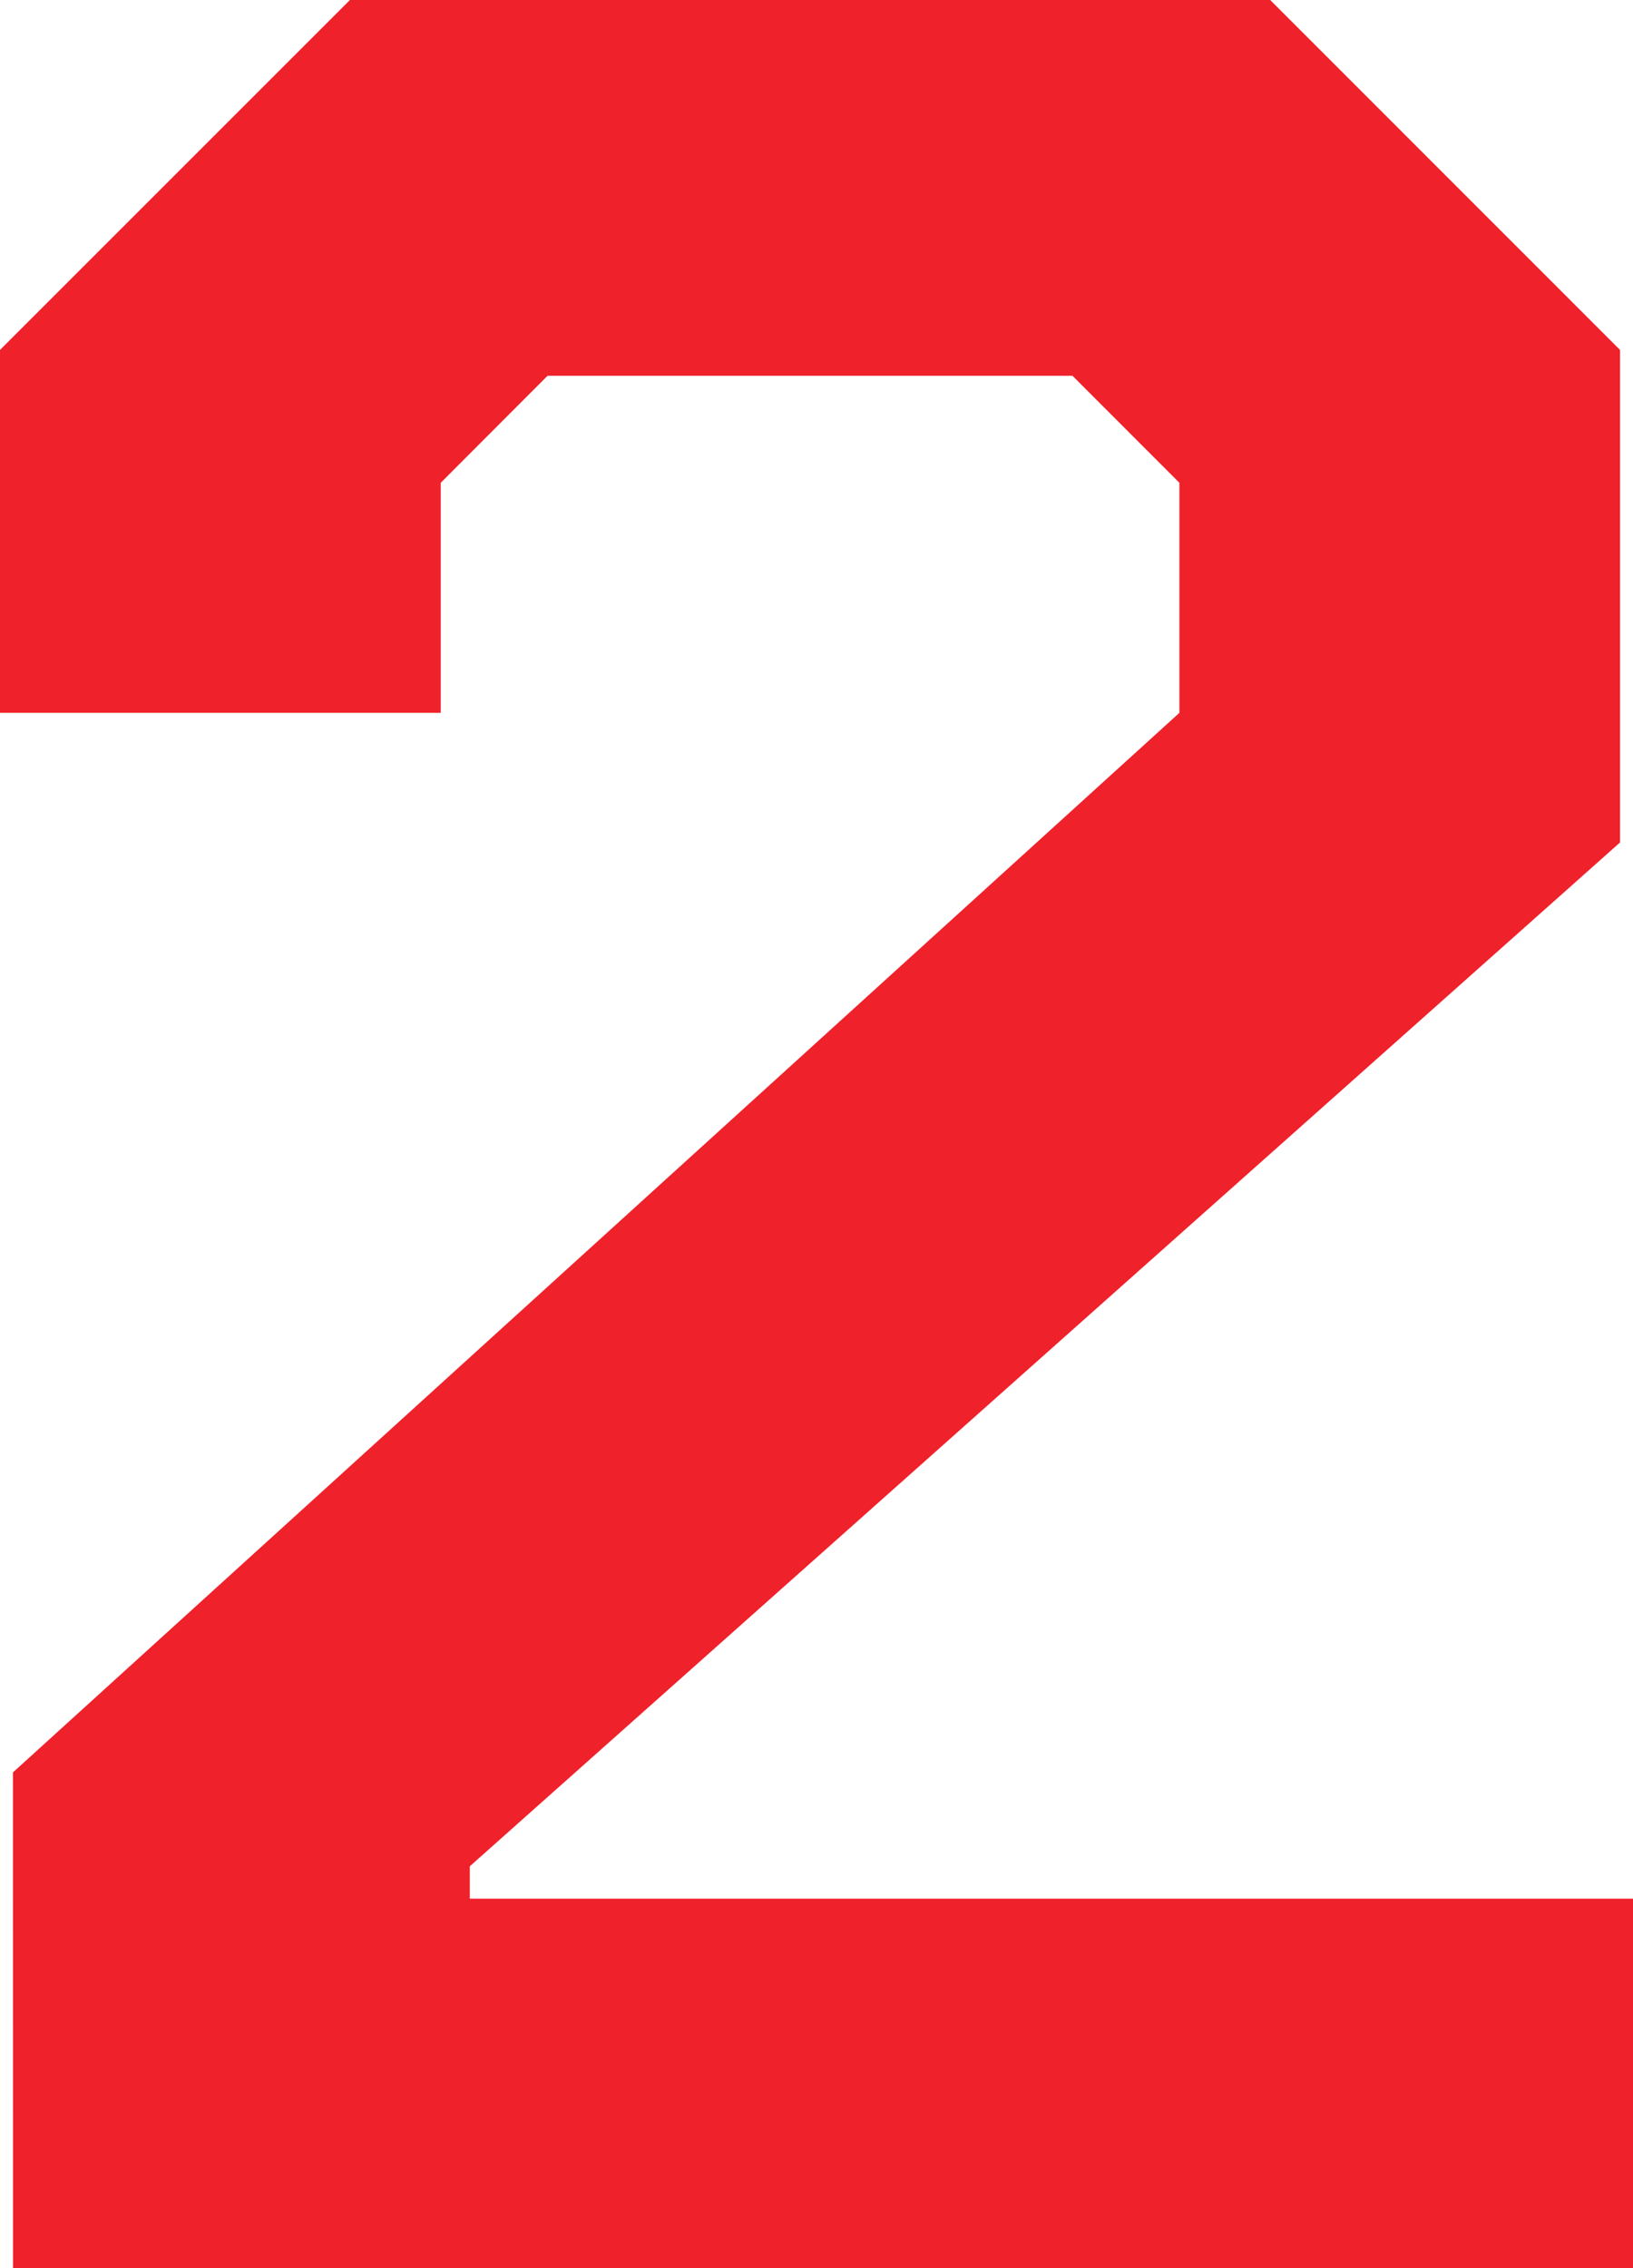
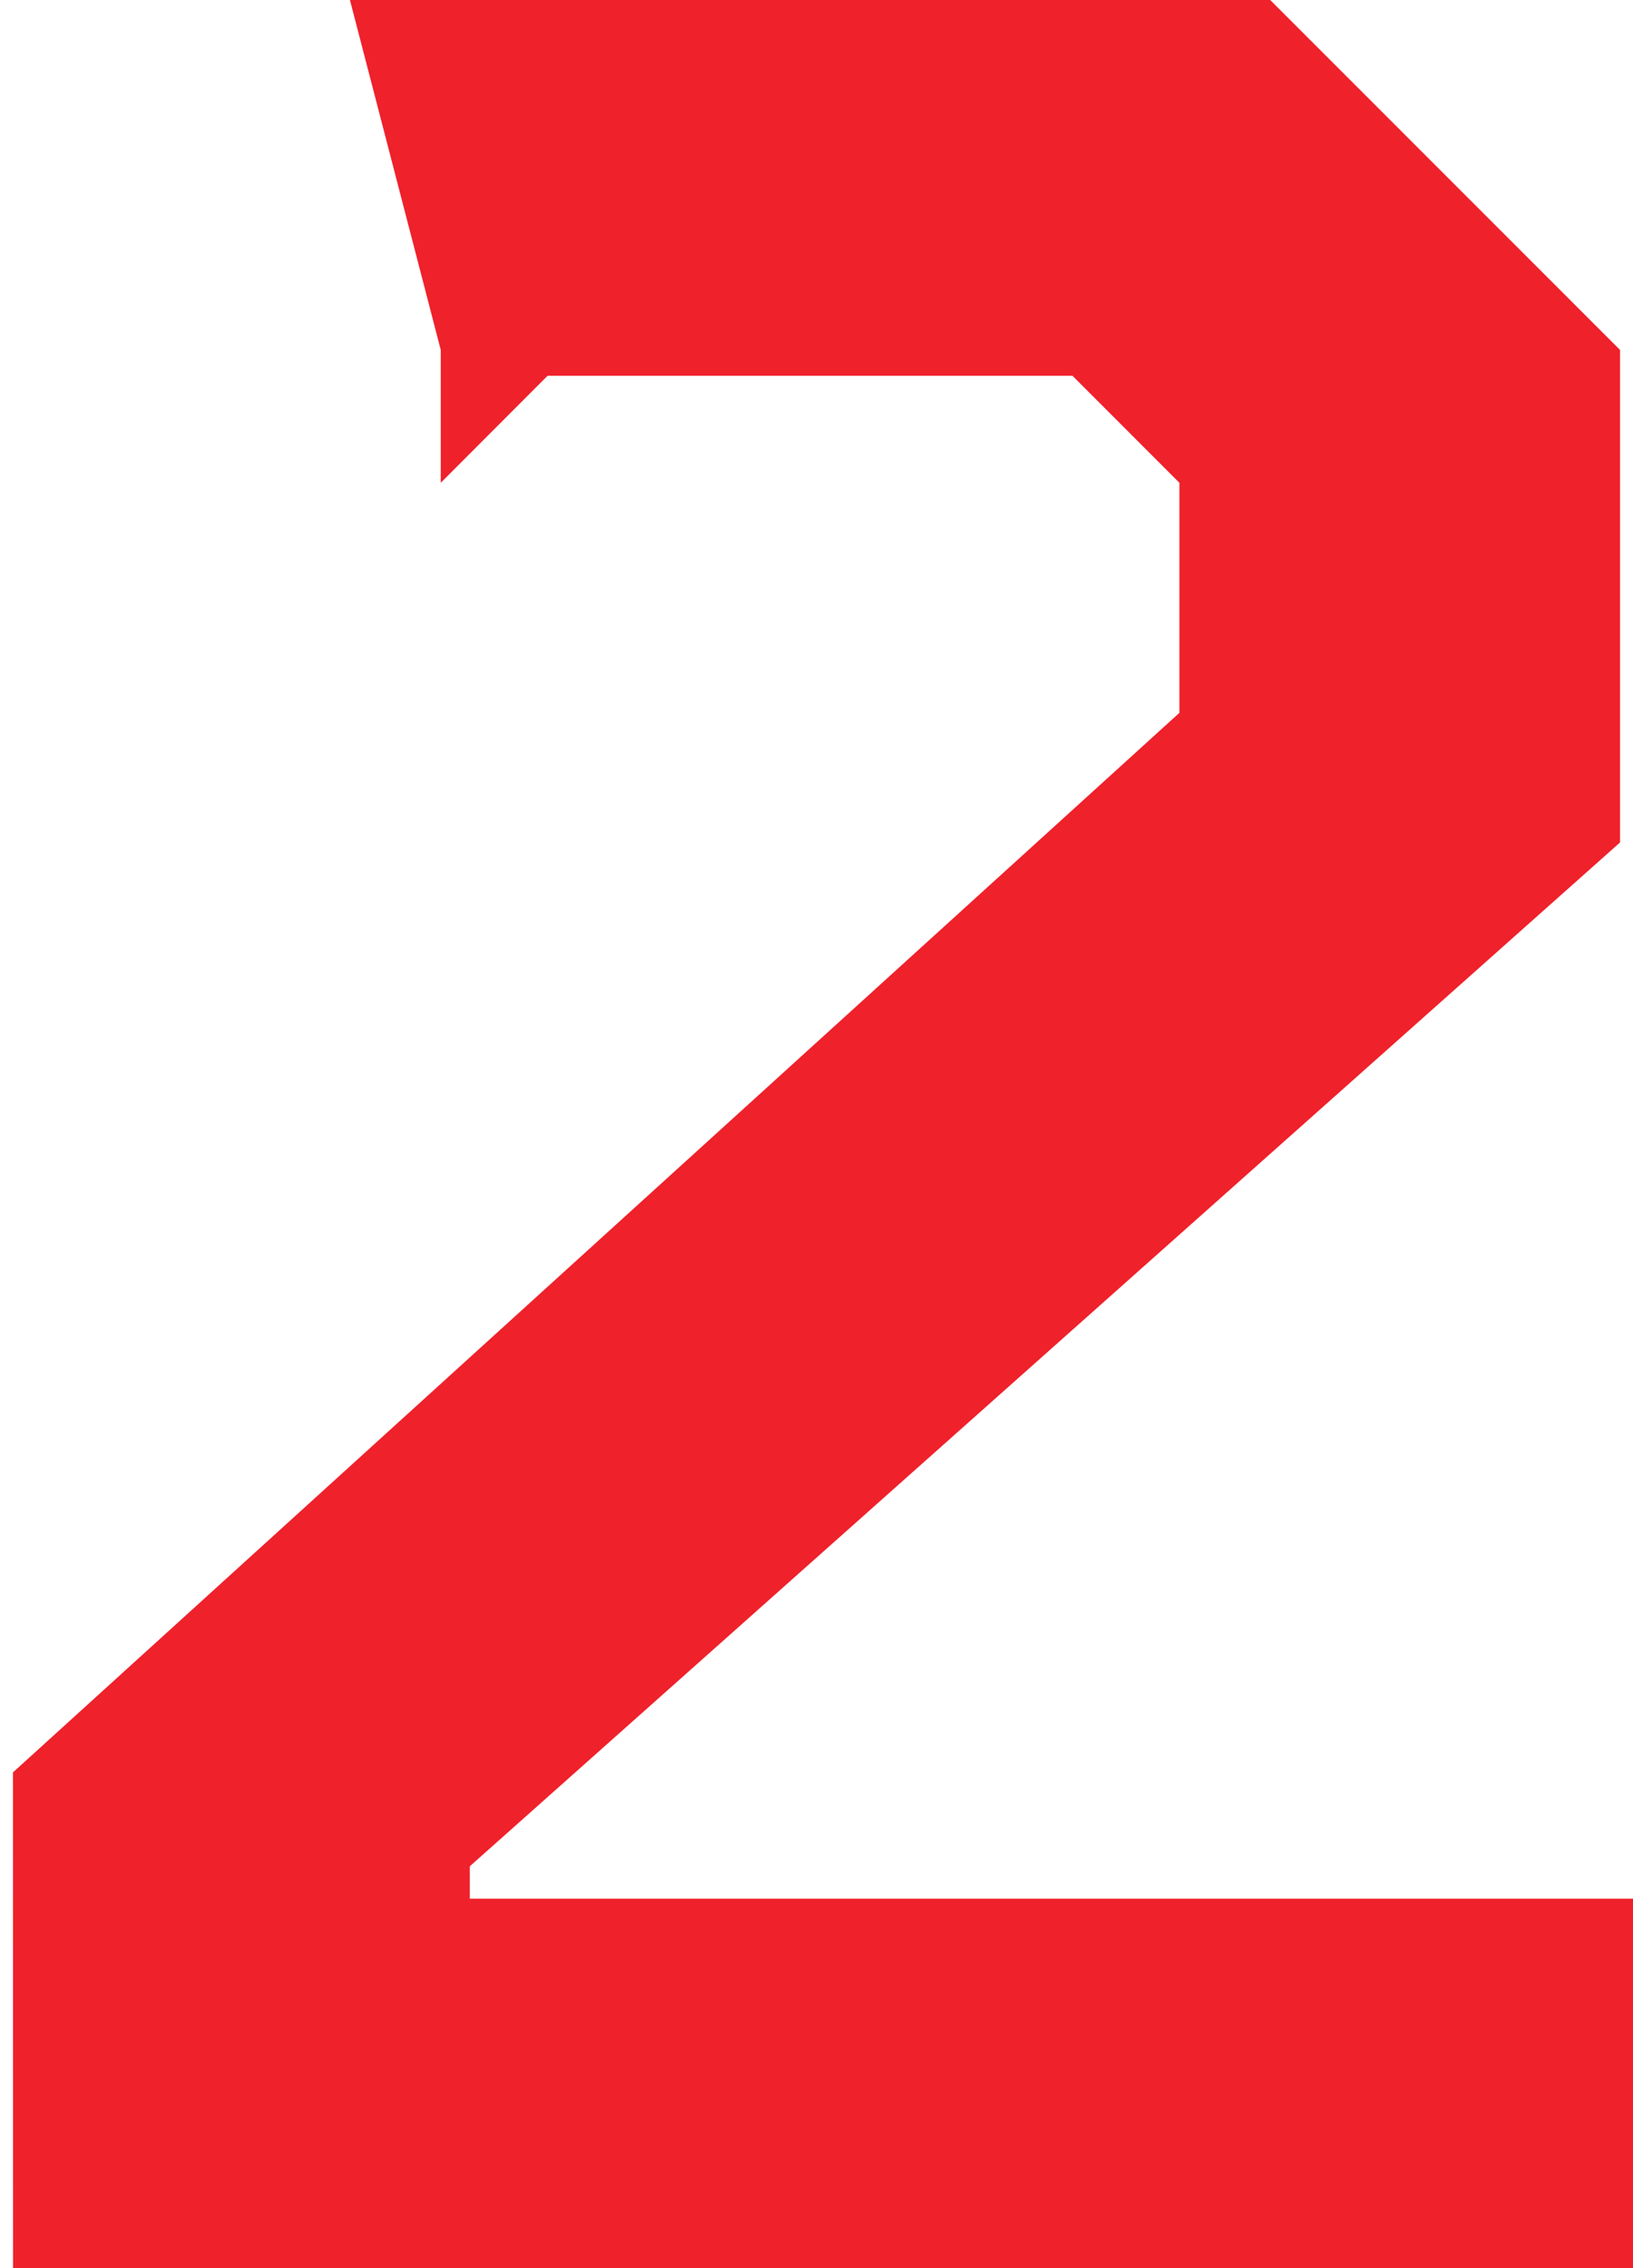
<svg xmlns="http://www.w3.org/2000/svg" width="72.576" height="100.8" viewBox="0 0 72.576 100.8">
-   <path id="_2" data-name="2" d="M-35.712-22.032,16.128-69.12V-79.344L11.376-84.1H-11.952L-16.7-79.344V-69.12H-36.288V-85.248L-20.736-100.8h40.9L35.712-85.248V-63.36l-51.12,45.5v1.44h51.7V0h-72Z" transform="translate(36.288 100.8)" fill="#ef212b" />
+   <path id="_2" data-name="2" d="M-35.712-22.032,16.128-69.12V-79.344L11.376-84.1H-11.952L-16.7-79.344V-69.12V-85.248L-20.736-100.8h40.9L35.712-85.248V-63.36l-51.12,45.5v1.44h51.7V0h-72Z" transform="translate(36.288 100.8)" fill="#ef212b" />
</svg>